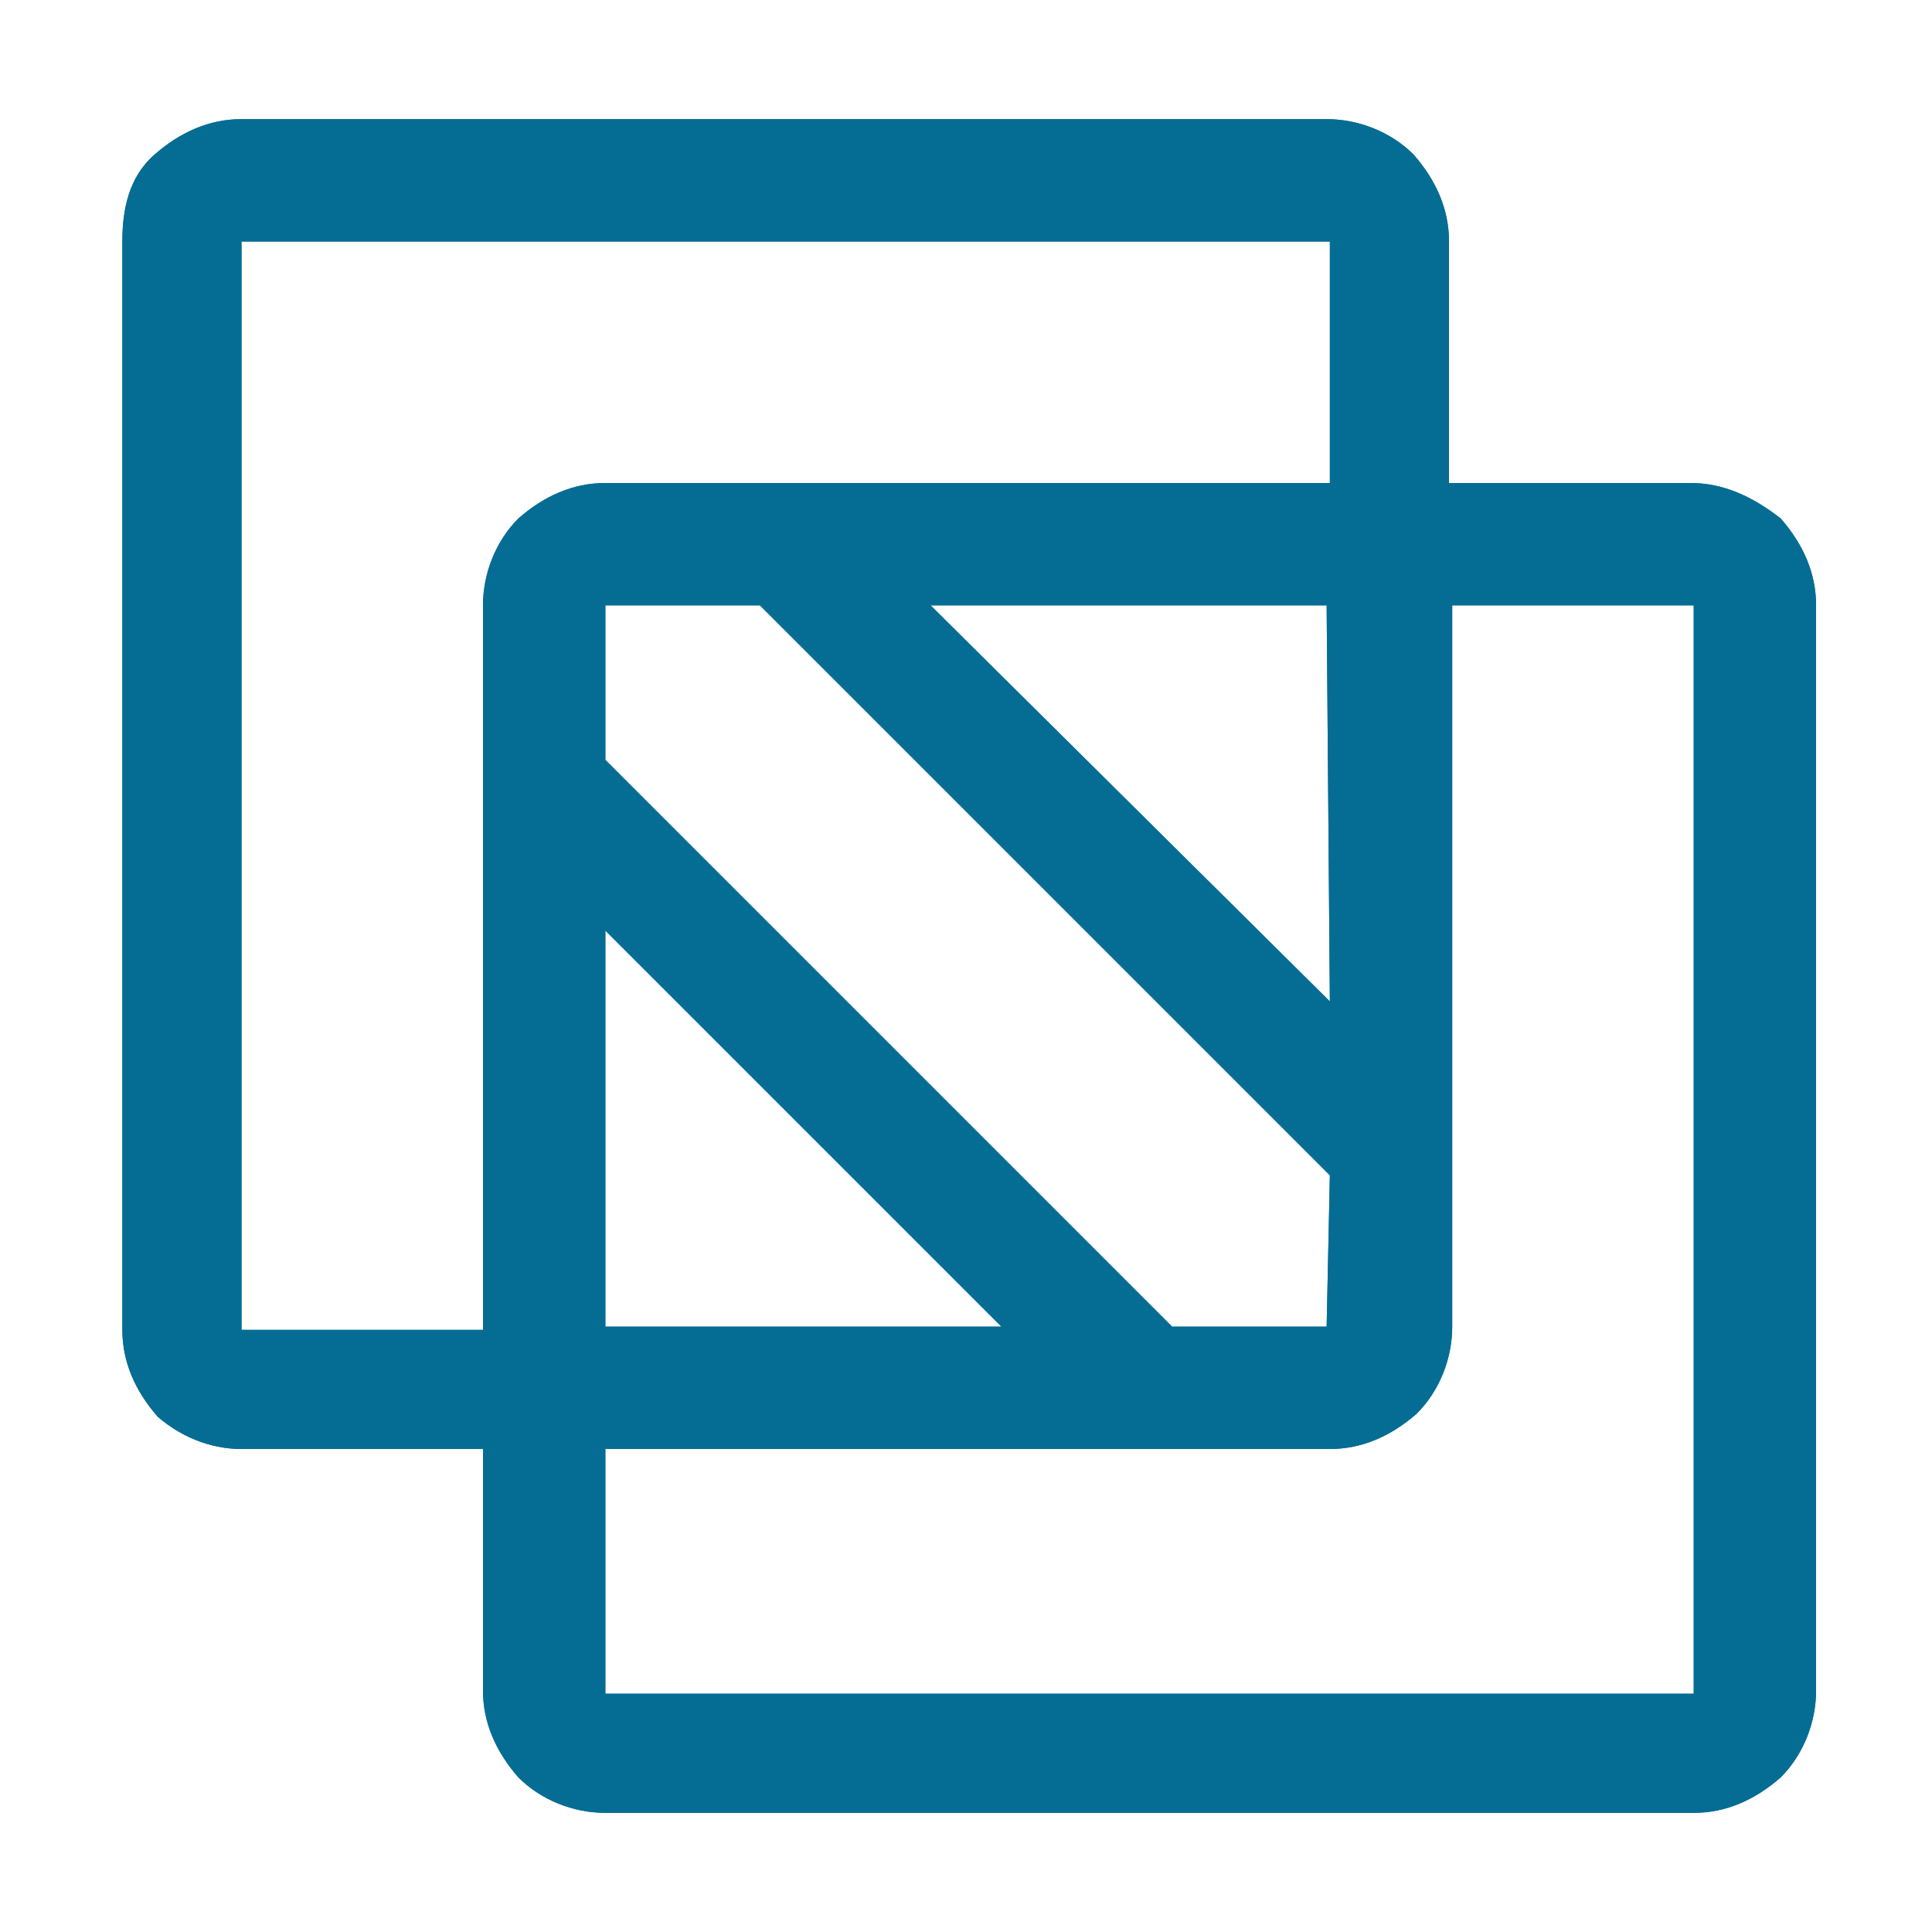
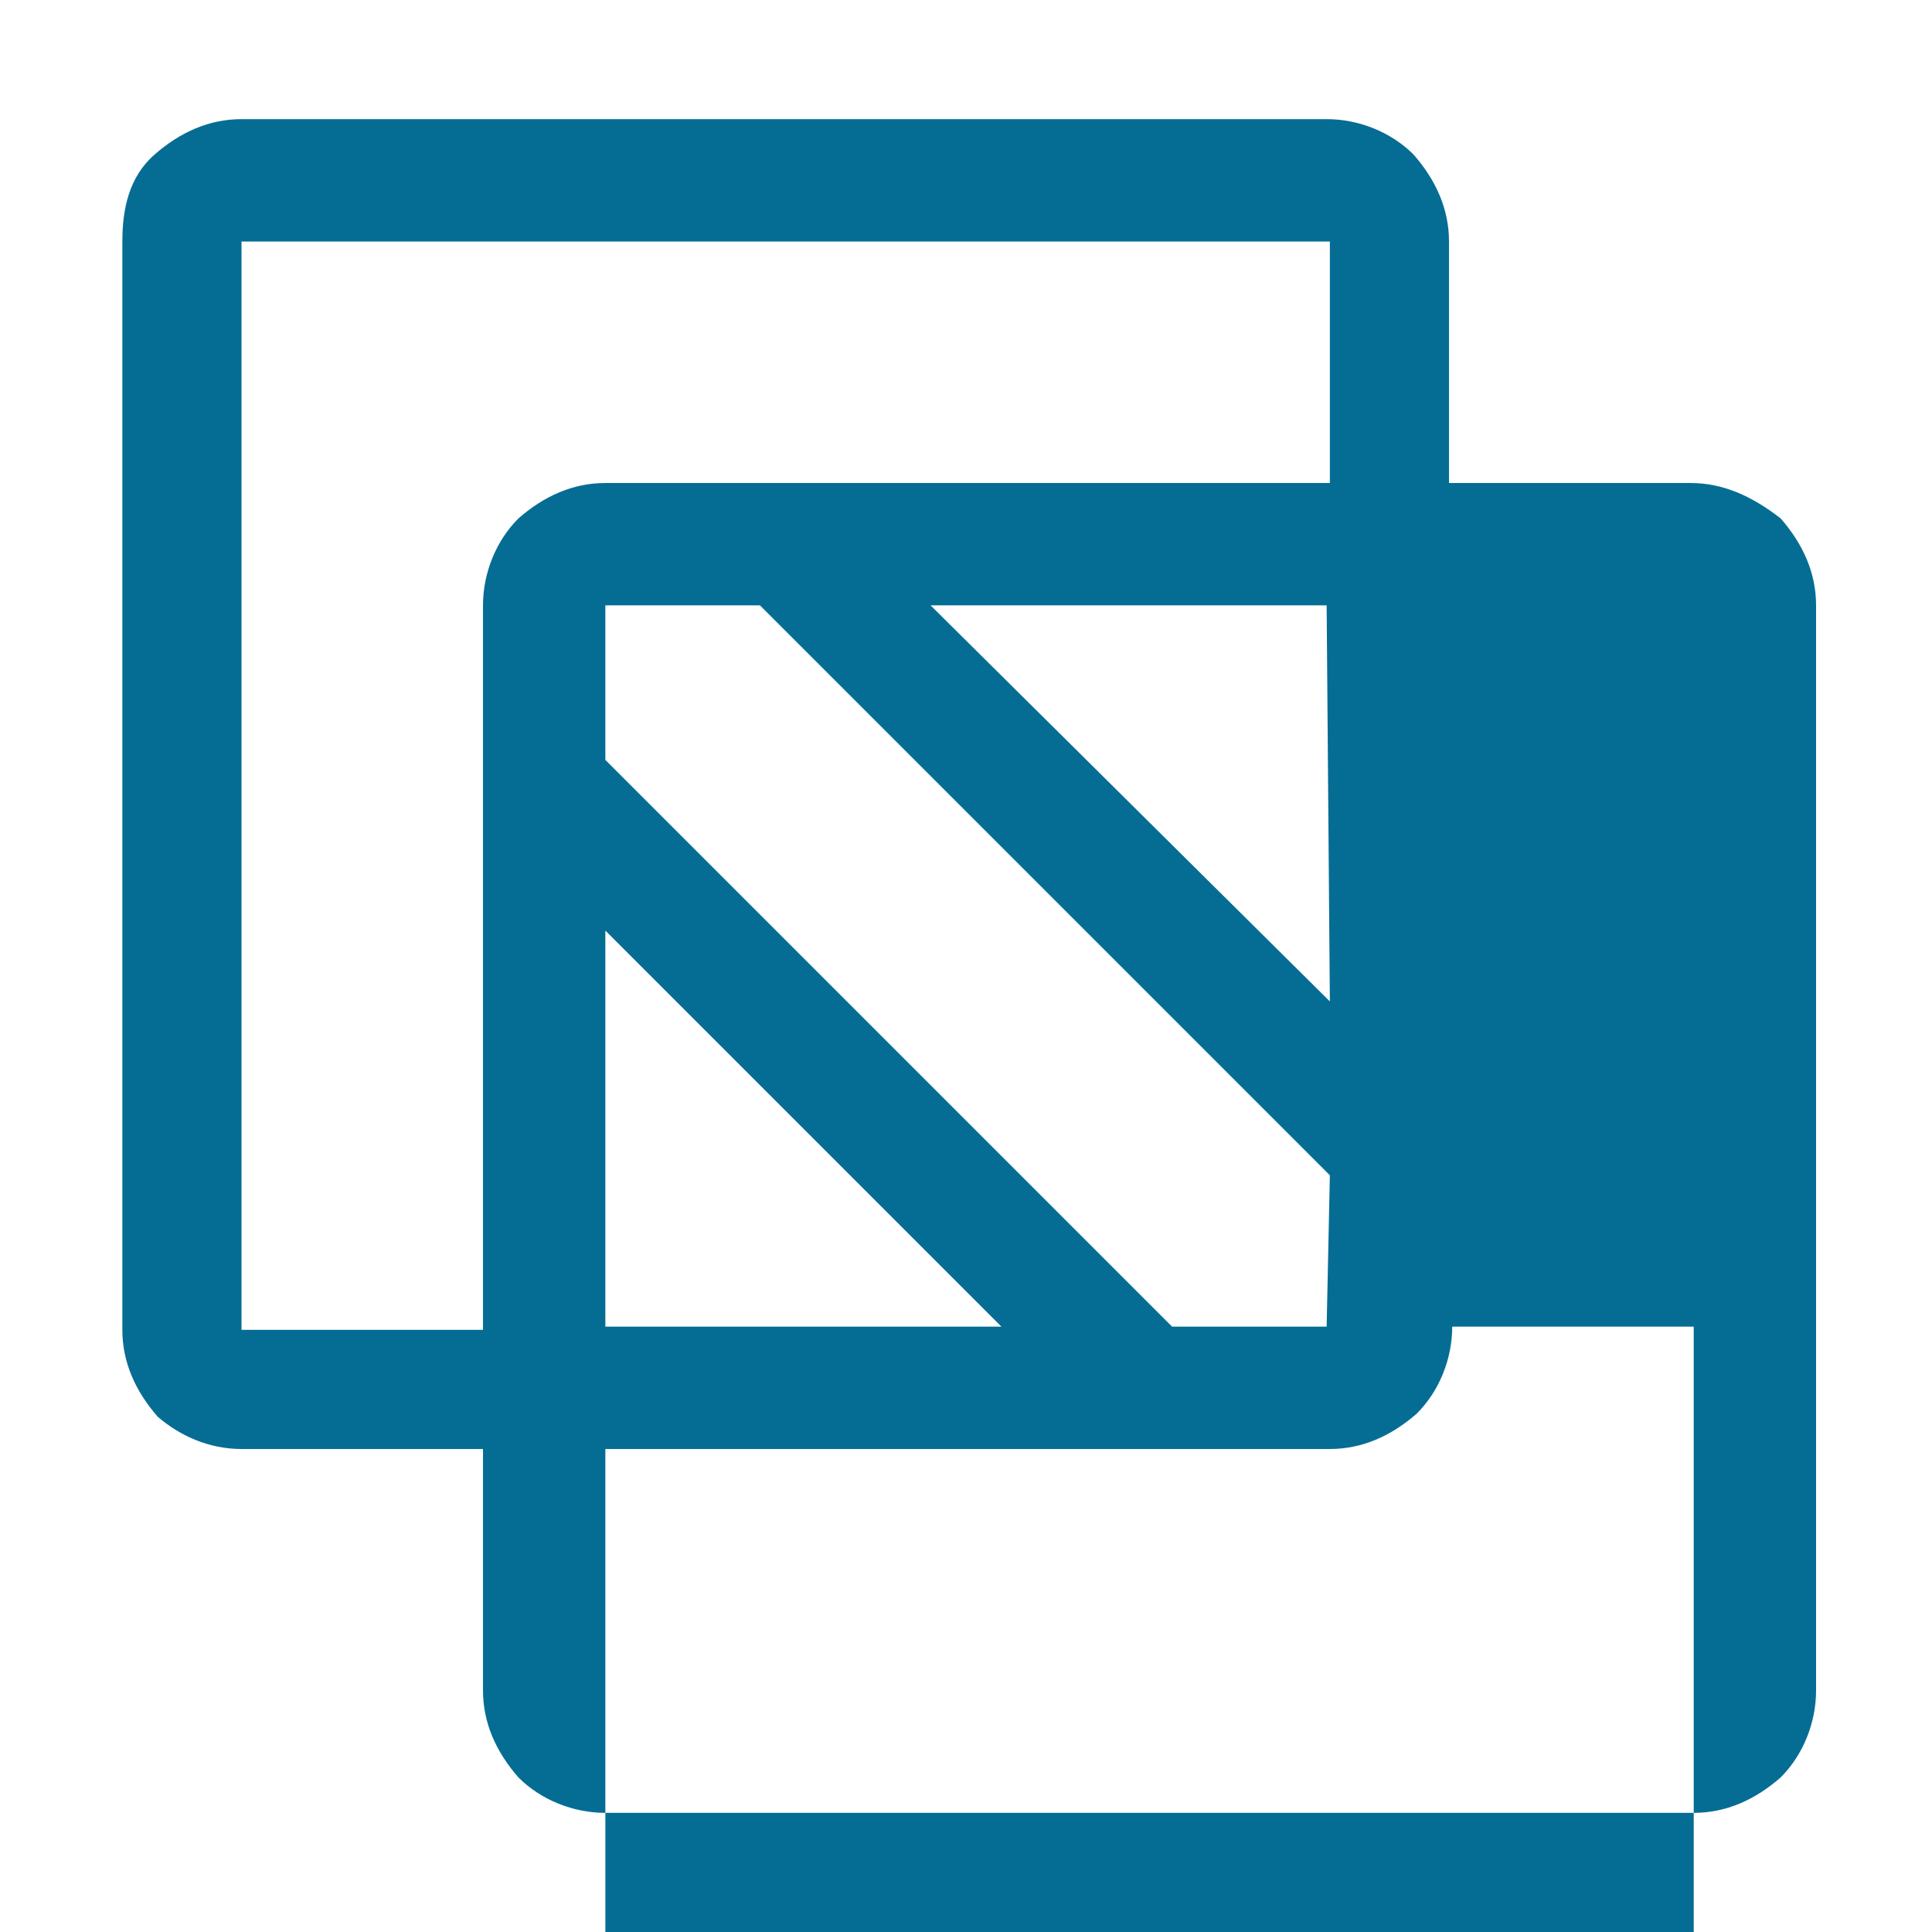
<svg xmlns="http://www.w3.org/2000/svg" version="1.1" id="Layer_1" x="0px" y="0px" viewBox="0 0 60 60" style="enable-background:new 0 0 60 60;" xml:space="preserve">
  <style type="text/css">
	.st0{fill:#056D94;}
</style>
-   <path class="st0" d="M52.5,15H45V7.5c0-1-0.4-1.9-1.1-2.7c-0.7-0.7-1.7-1.1-2.7-1.1H7.5c-1,0-1.9,0.4-2.7,1.1S3.8,6.5,3.8,7.5v33.8  c0,1,0.4,1.9,1.1,2.7C5.6,44.6,6.5,45,7.5,45H15v7.5c0,1,0.4,1.9,1.1,2.7c0.7,0.7,1.7,1.1,2.7,1.1h33.8c1,0,1.9-0.4,2.7-1.1  c0.7-0.7,1.1-1.7,1.1-2.7V18.8c0-1-0.4-1.9-1.1-2.7C54.4,15.4,53.5,15,52.5,15z M7.5,41.2V7.5h33.8V15H18.8c-1,0-1.9,0.4-2.7,1.1  c-0.7,0.7-1.1,1.7-1.1,2.7v22.5H7.5z M41.2,41.2h-4.8L18.8,23.6v-4.8h4.8l17.7,17.7L41.2,41.2z M18.8,28.9l12.3,12.3H18.8V28.9z   M41.3,31.1L28.9,18.8h12.3L41.3,31.1z M18.8,52.5V45h22.5c1,0,1.9-0.4,2.7-1.1c0.7-0.7,1.1-1.7,1.1-2.7V18.8h7.5v33.8H18.8z" />
-   <path class="st0" d="M52.5,15H45V7.5c0-1-0.4-1.9-1.1-2.7c-0.7-0.7-1.7-1.1-2.7-1.1H7.5c-1,0-1.9,0.4-2.7,1.1S3.8,6.5,3.8,7.5v33.8  c0,1,0.4,1.9,1.1,2.7C5.6,44.6,6.5,45,7.5,45H15v7.5c0,1,0.4,1.9,1.1,2.7c0.7,0.7,1.7,1.1,2.7,1.1h33.8c1,0,1.9-0.4,2.7-1.1  c0.7-0.7,1.1-1.7,1.1-2.7V18.8c0-1-0.4-1.9-1.1-2.7C54.4,15.4,53.5,15,52.5,15z M7.5,41.2V7.5h33.8V15H18.8c-1,0-1.9,0.4-2.7,1.1  c-0.7,0.7-1.1,1.7-1.1,2.7v22.5H7.5z M41.2,41.2h-4.8L18.8,23.6v-4.8h4.8l17.7,17.7L41.2,41.2z M18.8,28.9l12.3,12.3H18.8V28.9z   M41.3,31.1L28.9,18.8h12.3L41.3,31.1z M18.8,52.5V45h22.5c1,0,1.9-0.4,2.7-1.1c0.7-0.7,1.1-1.7,1.1-2.7V18.8h7.5v33.8H18.8z" />
+   <path class="st0" d="M52.5,15H45V7.5c0-1-0.4-1.9-1.1-2.7c-0.7-0.7-1.7-1.1-2.7-1.1H7.5c-1,0-1.9,0.4-2.7,1.1S3.8,6.5,3.8,7.5v33.8  c0,1,0.4,1.9,1.1,2.7C5.6,44.6,6.5,45,7.5,45H15v7.5c0,1,0.4,1.9,1.1,2.7c0.7,0.7,1.7,1.1,2.7,1.1h33.8c1,0,1.9-0.4,2.7-1.1  c0.7-0.7,1.1-1.7,1.1-2.7V18.8c0-1-0.4-1.9-1.1-2.7C54.4,15.4,53.5,15,52.5,15z M7.5,41.2V7.5h33.8V15H18.8c-1,0-1.9,0.4-2.7,1.1  c-0.7,0.7-1.1,1.7-1.1,2.7v22.5H7.5z M41.2,41.2h-4.8L18.8,23.6v-4.8h4.8l17.7,17.7L41.2,41.2z M18.8,28.9l12.3,12.3H18.8V28.9z   M41.3,31.1L28.9,18.8h12.3L41.3,31.1z M18.8,52.5V45h22.5c1,0,1.9-0.4,2.7-1.1c0.7-0.7,1.1-1.7,1.1-2.7h7.5v33.8H18.8z" />
</svg>